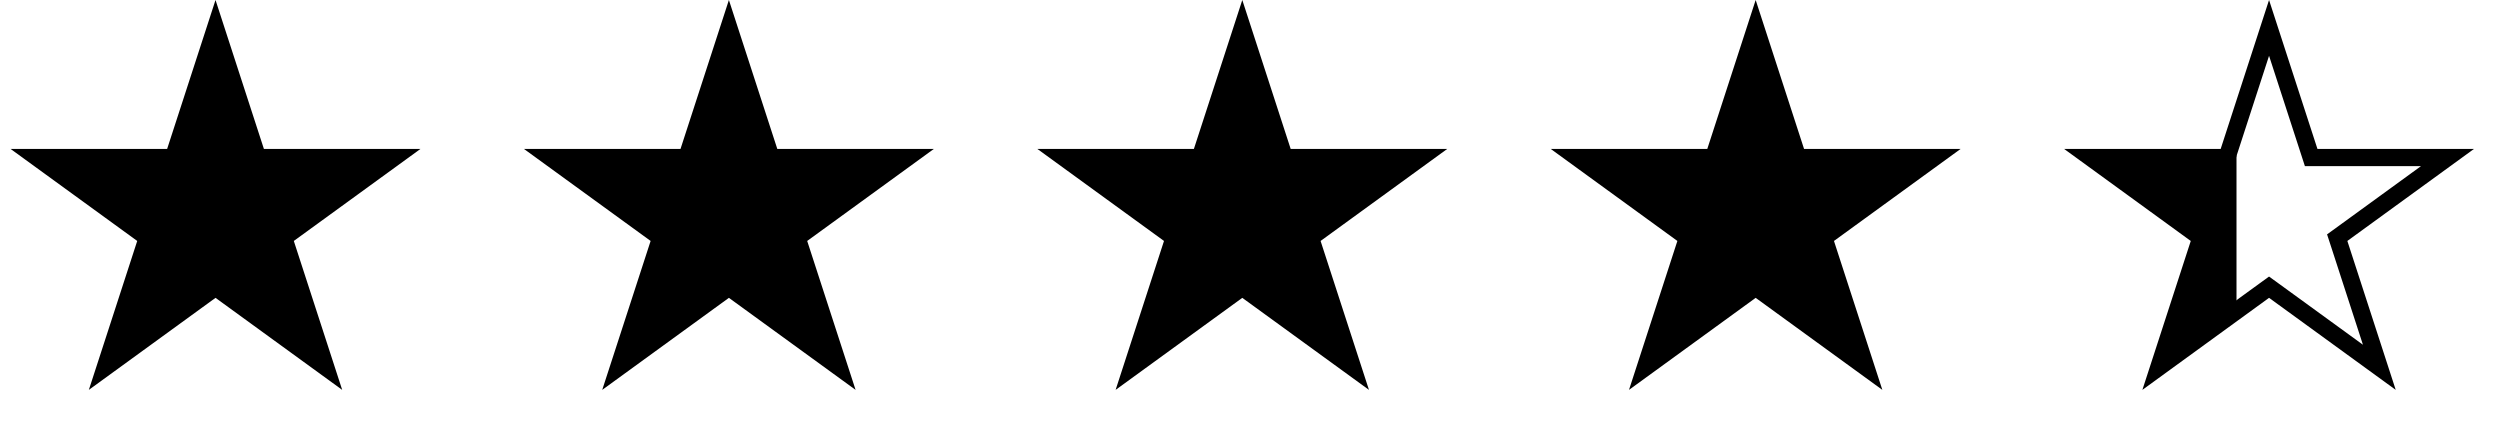
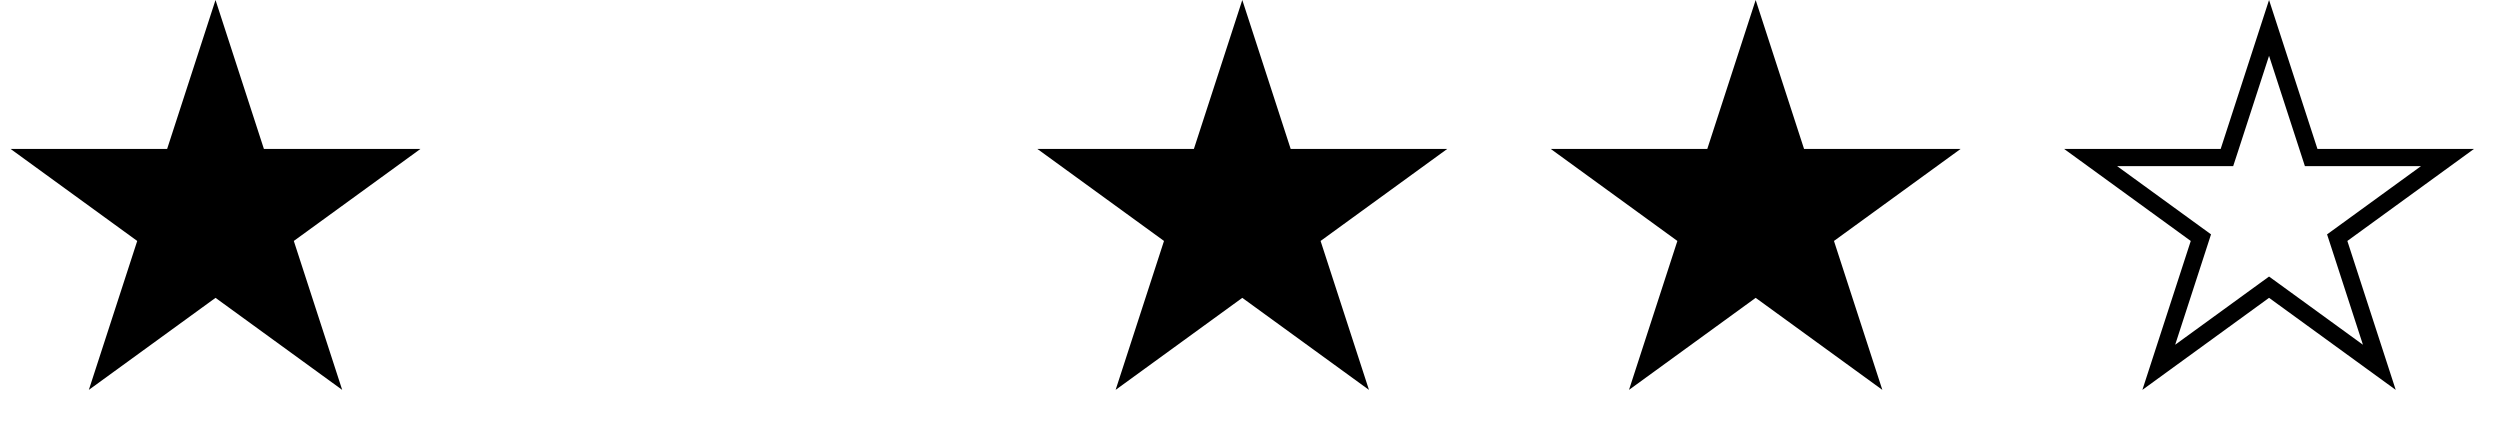
<svg xmlns="http://www.w3.org/2000/svg" width="145" height="25" viewBox="0 0 145 25" fill="none">
  <path d="M12.5 0L15.306 8.637H24.388L17.041 13.975L19.847 22.613L12.5 17.275L5.153 22.613L7.959 13.975L0.612 8.637H9.694L12.5 0Z" fill="black" />
-   <path d="M42.276 0L45.083 8.637H54.165L46.817 13.975L49.624 22.613L42.276 17.275L34.929 22.613L37.736 13.975L30.388 8.637H39.47L42.276 0Z" fill="black" />
  <path d="M72.053 0L74.859 8.637H83.941L76.594 13.975L79.4 22.613L72.053 17.275L64.706 22.613L67.512 13.975L60.165 8.637H69.246L72.053 0Z" fill="black" />
  <path d="M101.829 0L104.635 8.637H113.717L106.37 13.975L109.176 22.613L101.829 17.275L94.482 22.613L97.288 13.975L89.941 8.637H99.023L101.829 0Z" fill="black" />
-   <path d="M121.717 9H129.717V18L125.217 21L127.717 14L121.717 9Z" fill="black" />
  <path d="M131.605 1.618L133.936 8.792L134.048 9.137H134.411H141.954L135.852 13.571L135.558 13.784L135.671 14.13L138.001 21.304L131.899 16.87L131.605 16.657L131.311 16.87L125.209 21.304L127.54 14.13L127.652 13.784L127.358 13.571L121.256 9.137H128.799H129.162L129.275 8.792L131.605 1.618Z" stroke="black" />
</svg>